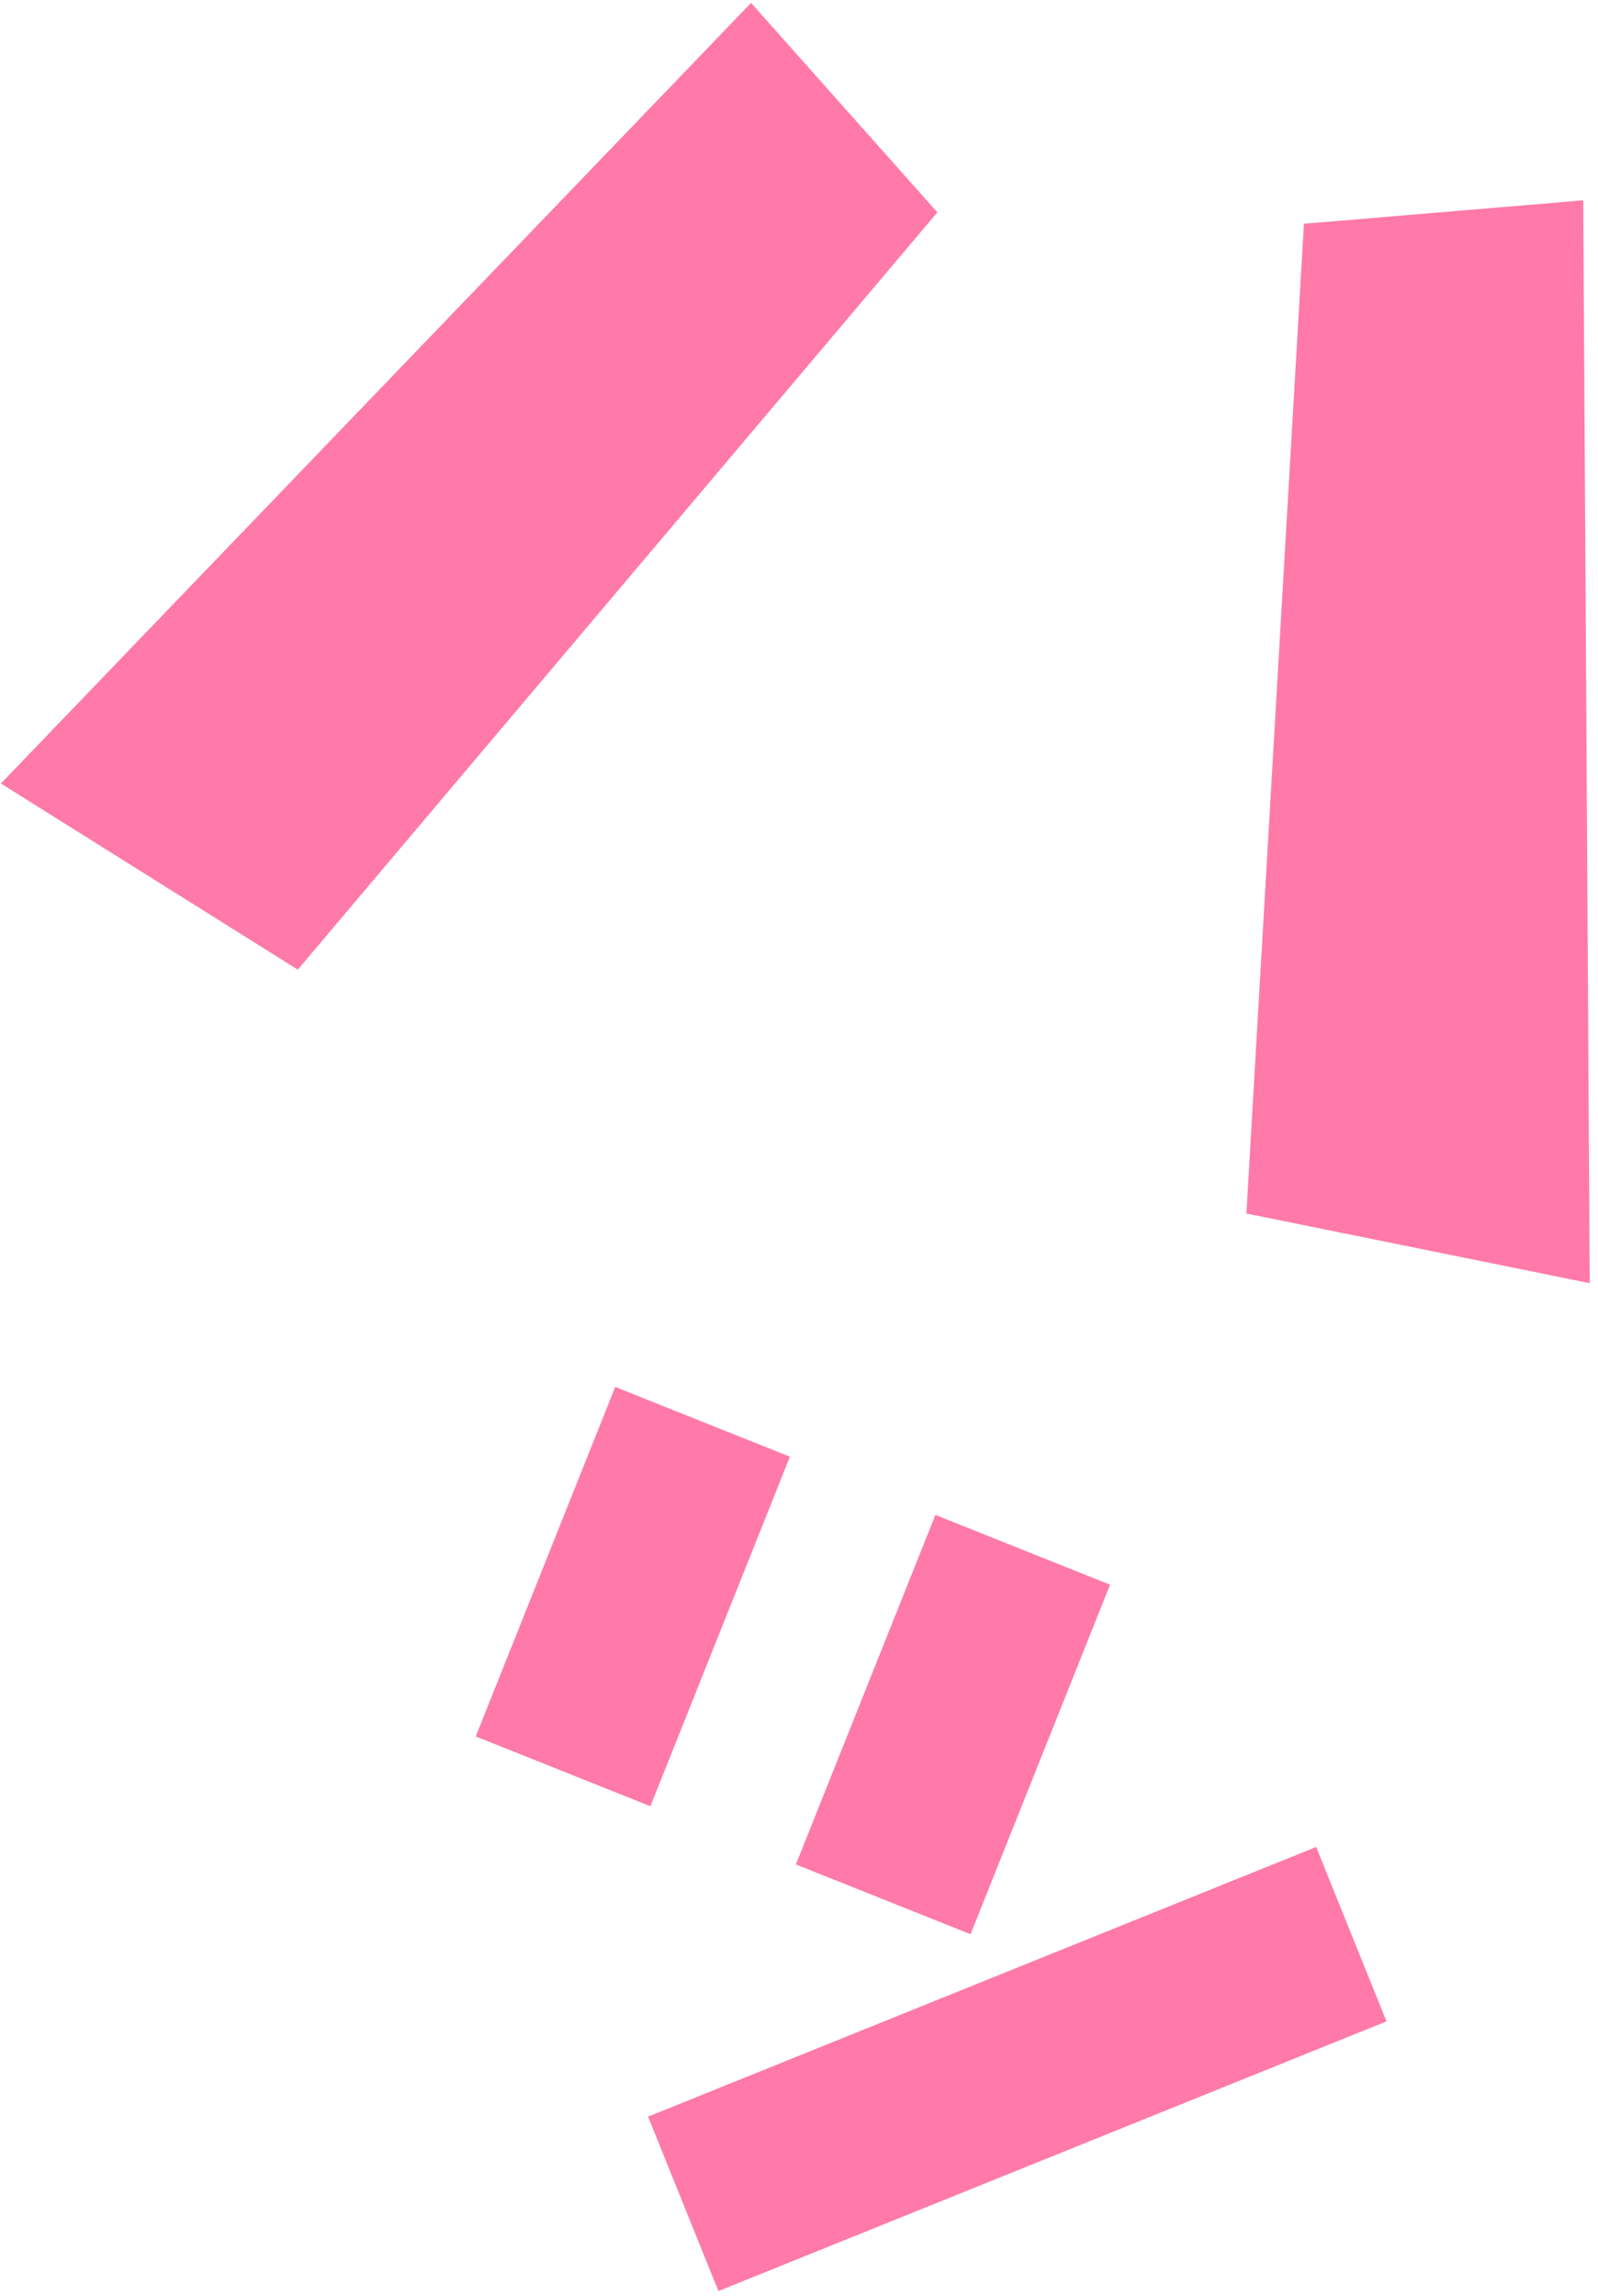
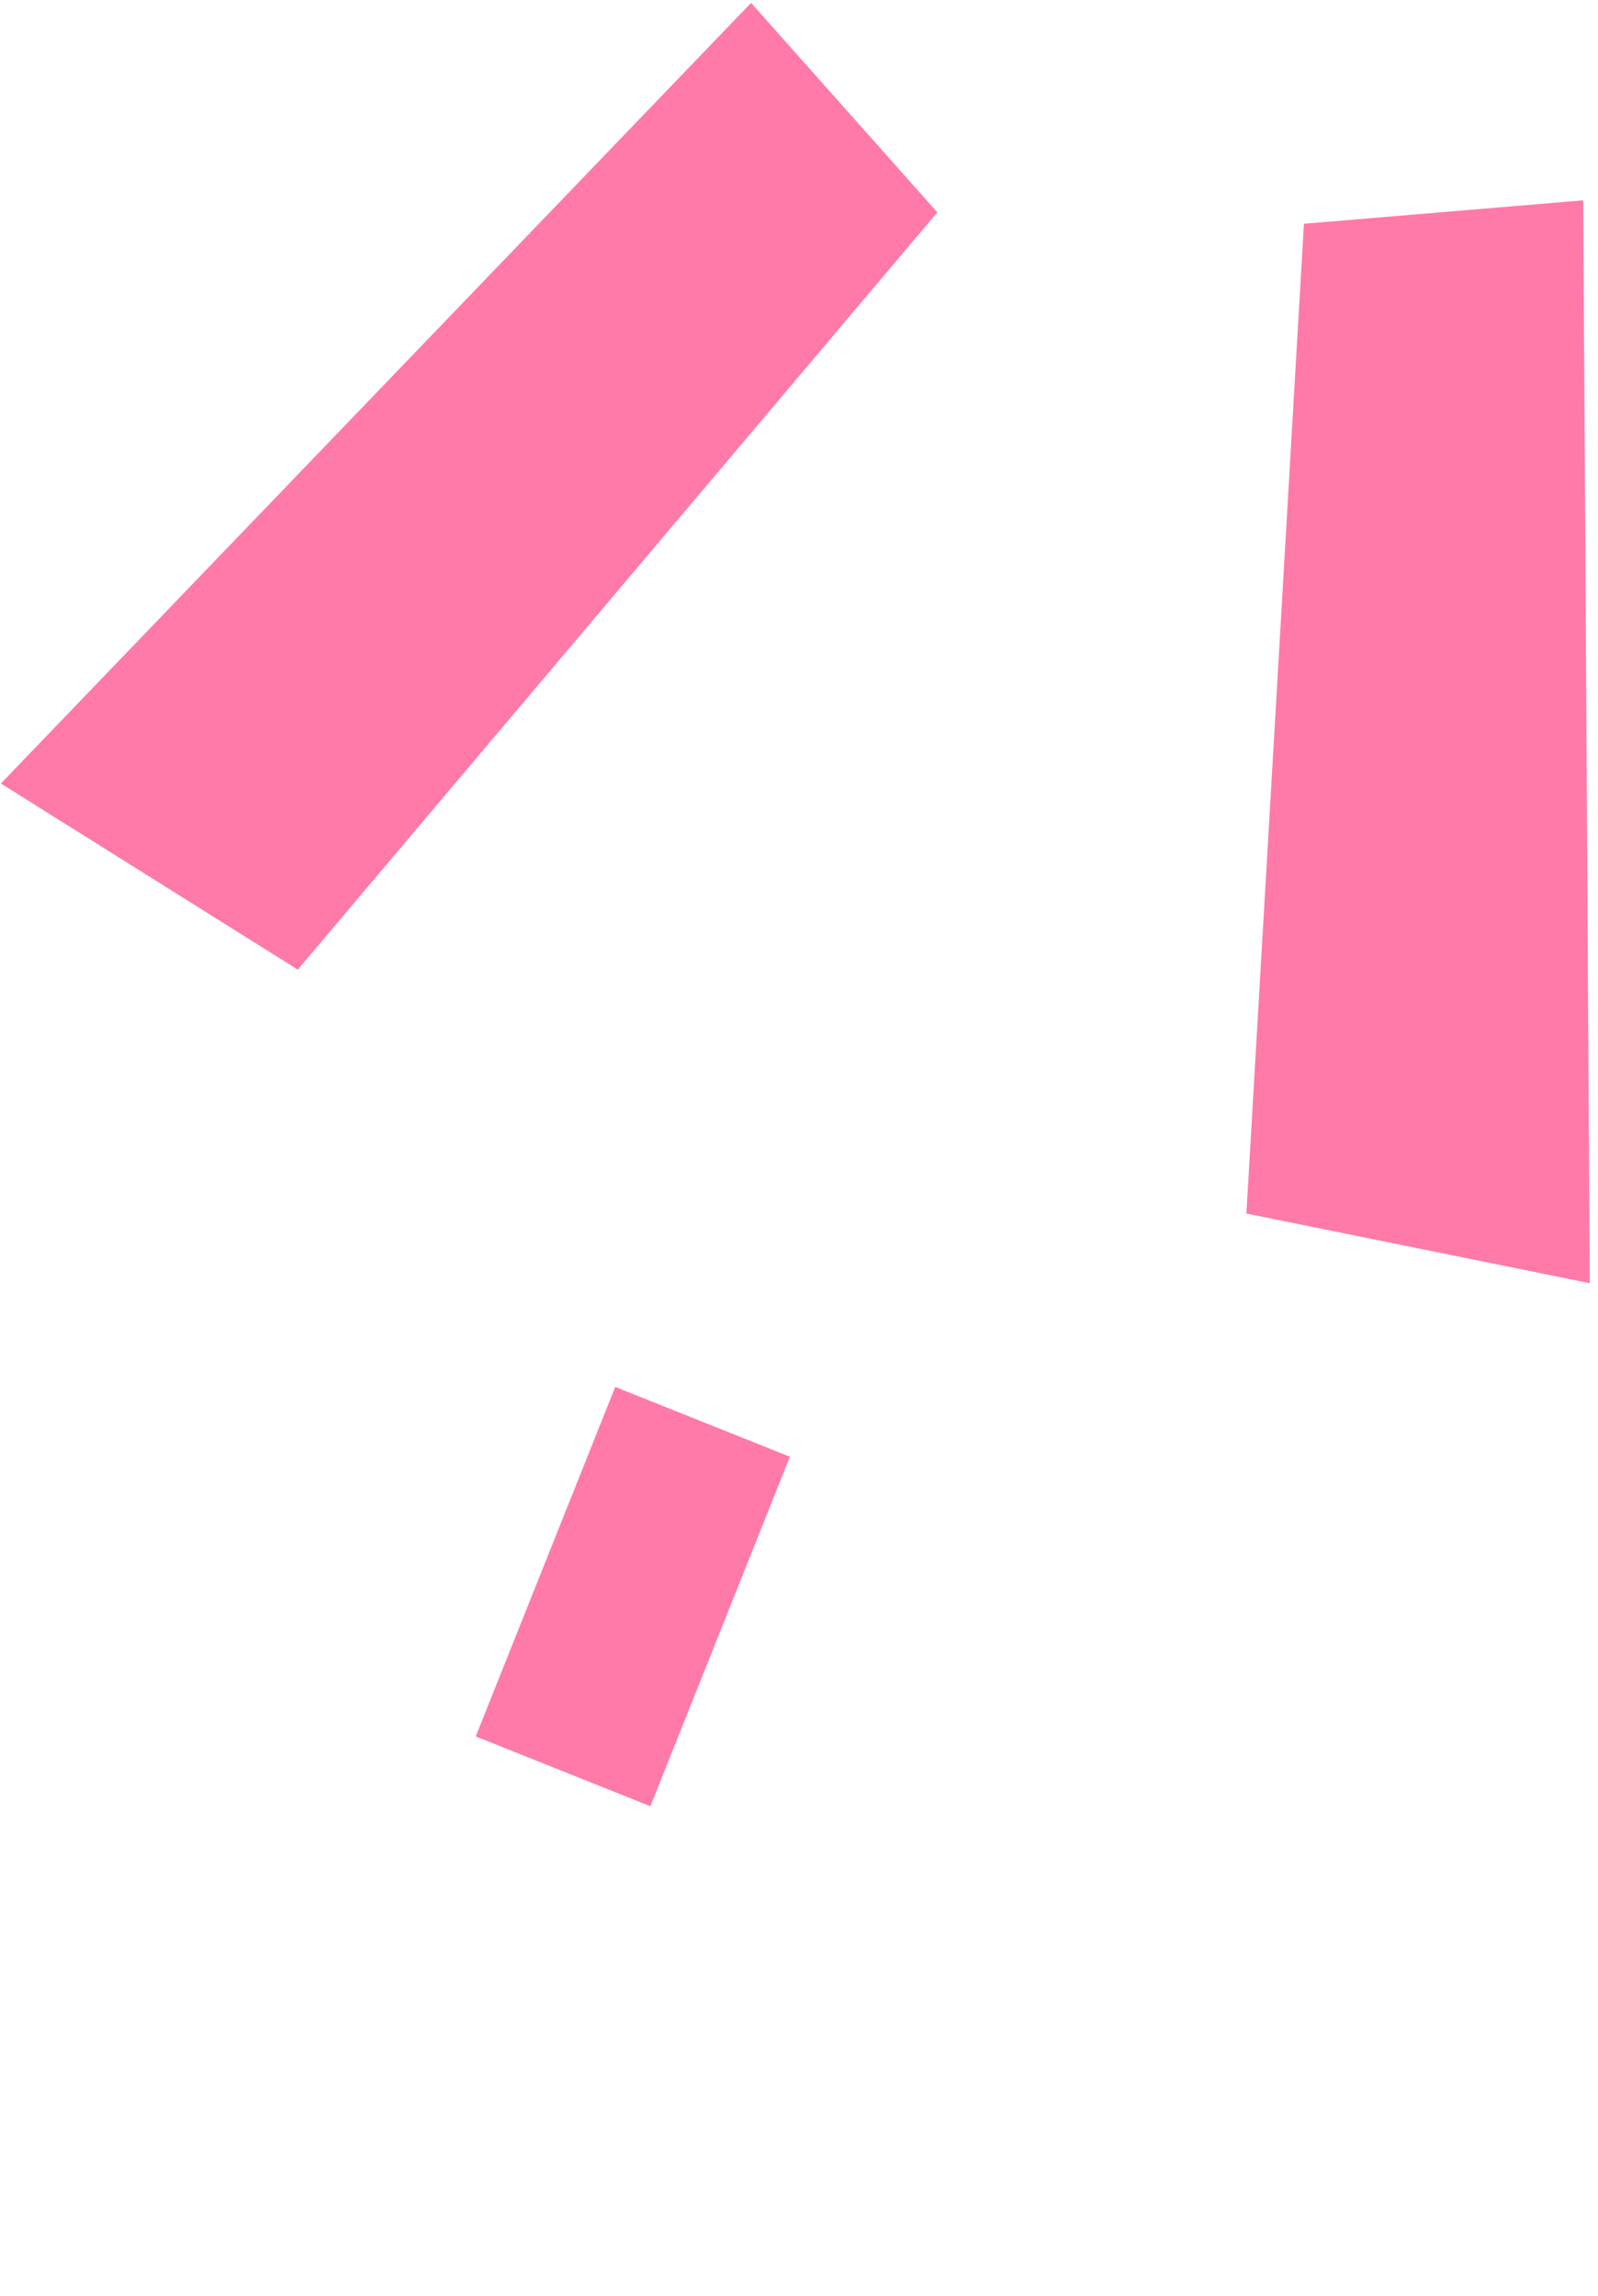
<svg xmlns="http://www.w3.org/2000/svg" version="1.1" x="0px" y="0px" width="94px" height="135px" viewBox="-0.052 -0.17 94 135" enable-background="new -0.052 -0.17 94 135" xml:space="preserve">
  <defs>
</defs>
  <polygon fill="#FF7AA8" points="44.128,0 0,45.893 17.465,56.836 55.086,12.314 " />
  <polygon fill="#FF7AA8" points="93.079,11.607 93.462,75.27 73.265,71.174 76.649,12.985 " />
  <rect x="31.654" y="82.601" transform="matrix(0.929 0.371 -0.371 0.929 37.376 -7.111)" fill="#FF7AA8" width="11.06" height="22.119" />
-   <rect x="50.483" y="90.119" transform="matrix(0.929 0.371 -0.371 0.929 41.506 -13.556)" fill="#FF7AA8" width="11.06" height="22.119" />
-   <rect x="54.259" y="100.345" transform="matrix(0.374 0.927 -0.927 0.374 150.096 20.587)" fill="#FF7AA8" width="11.062" height="42.394" />
</svg>